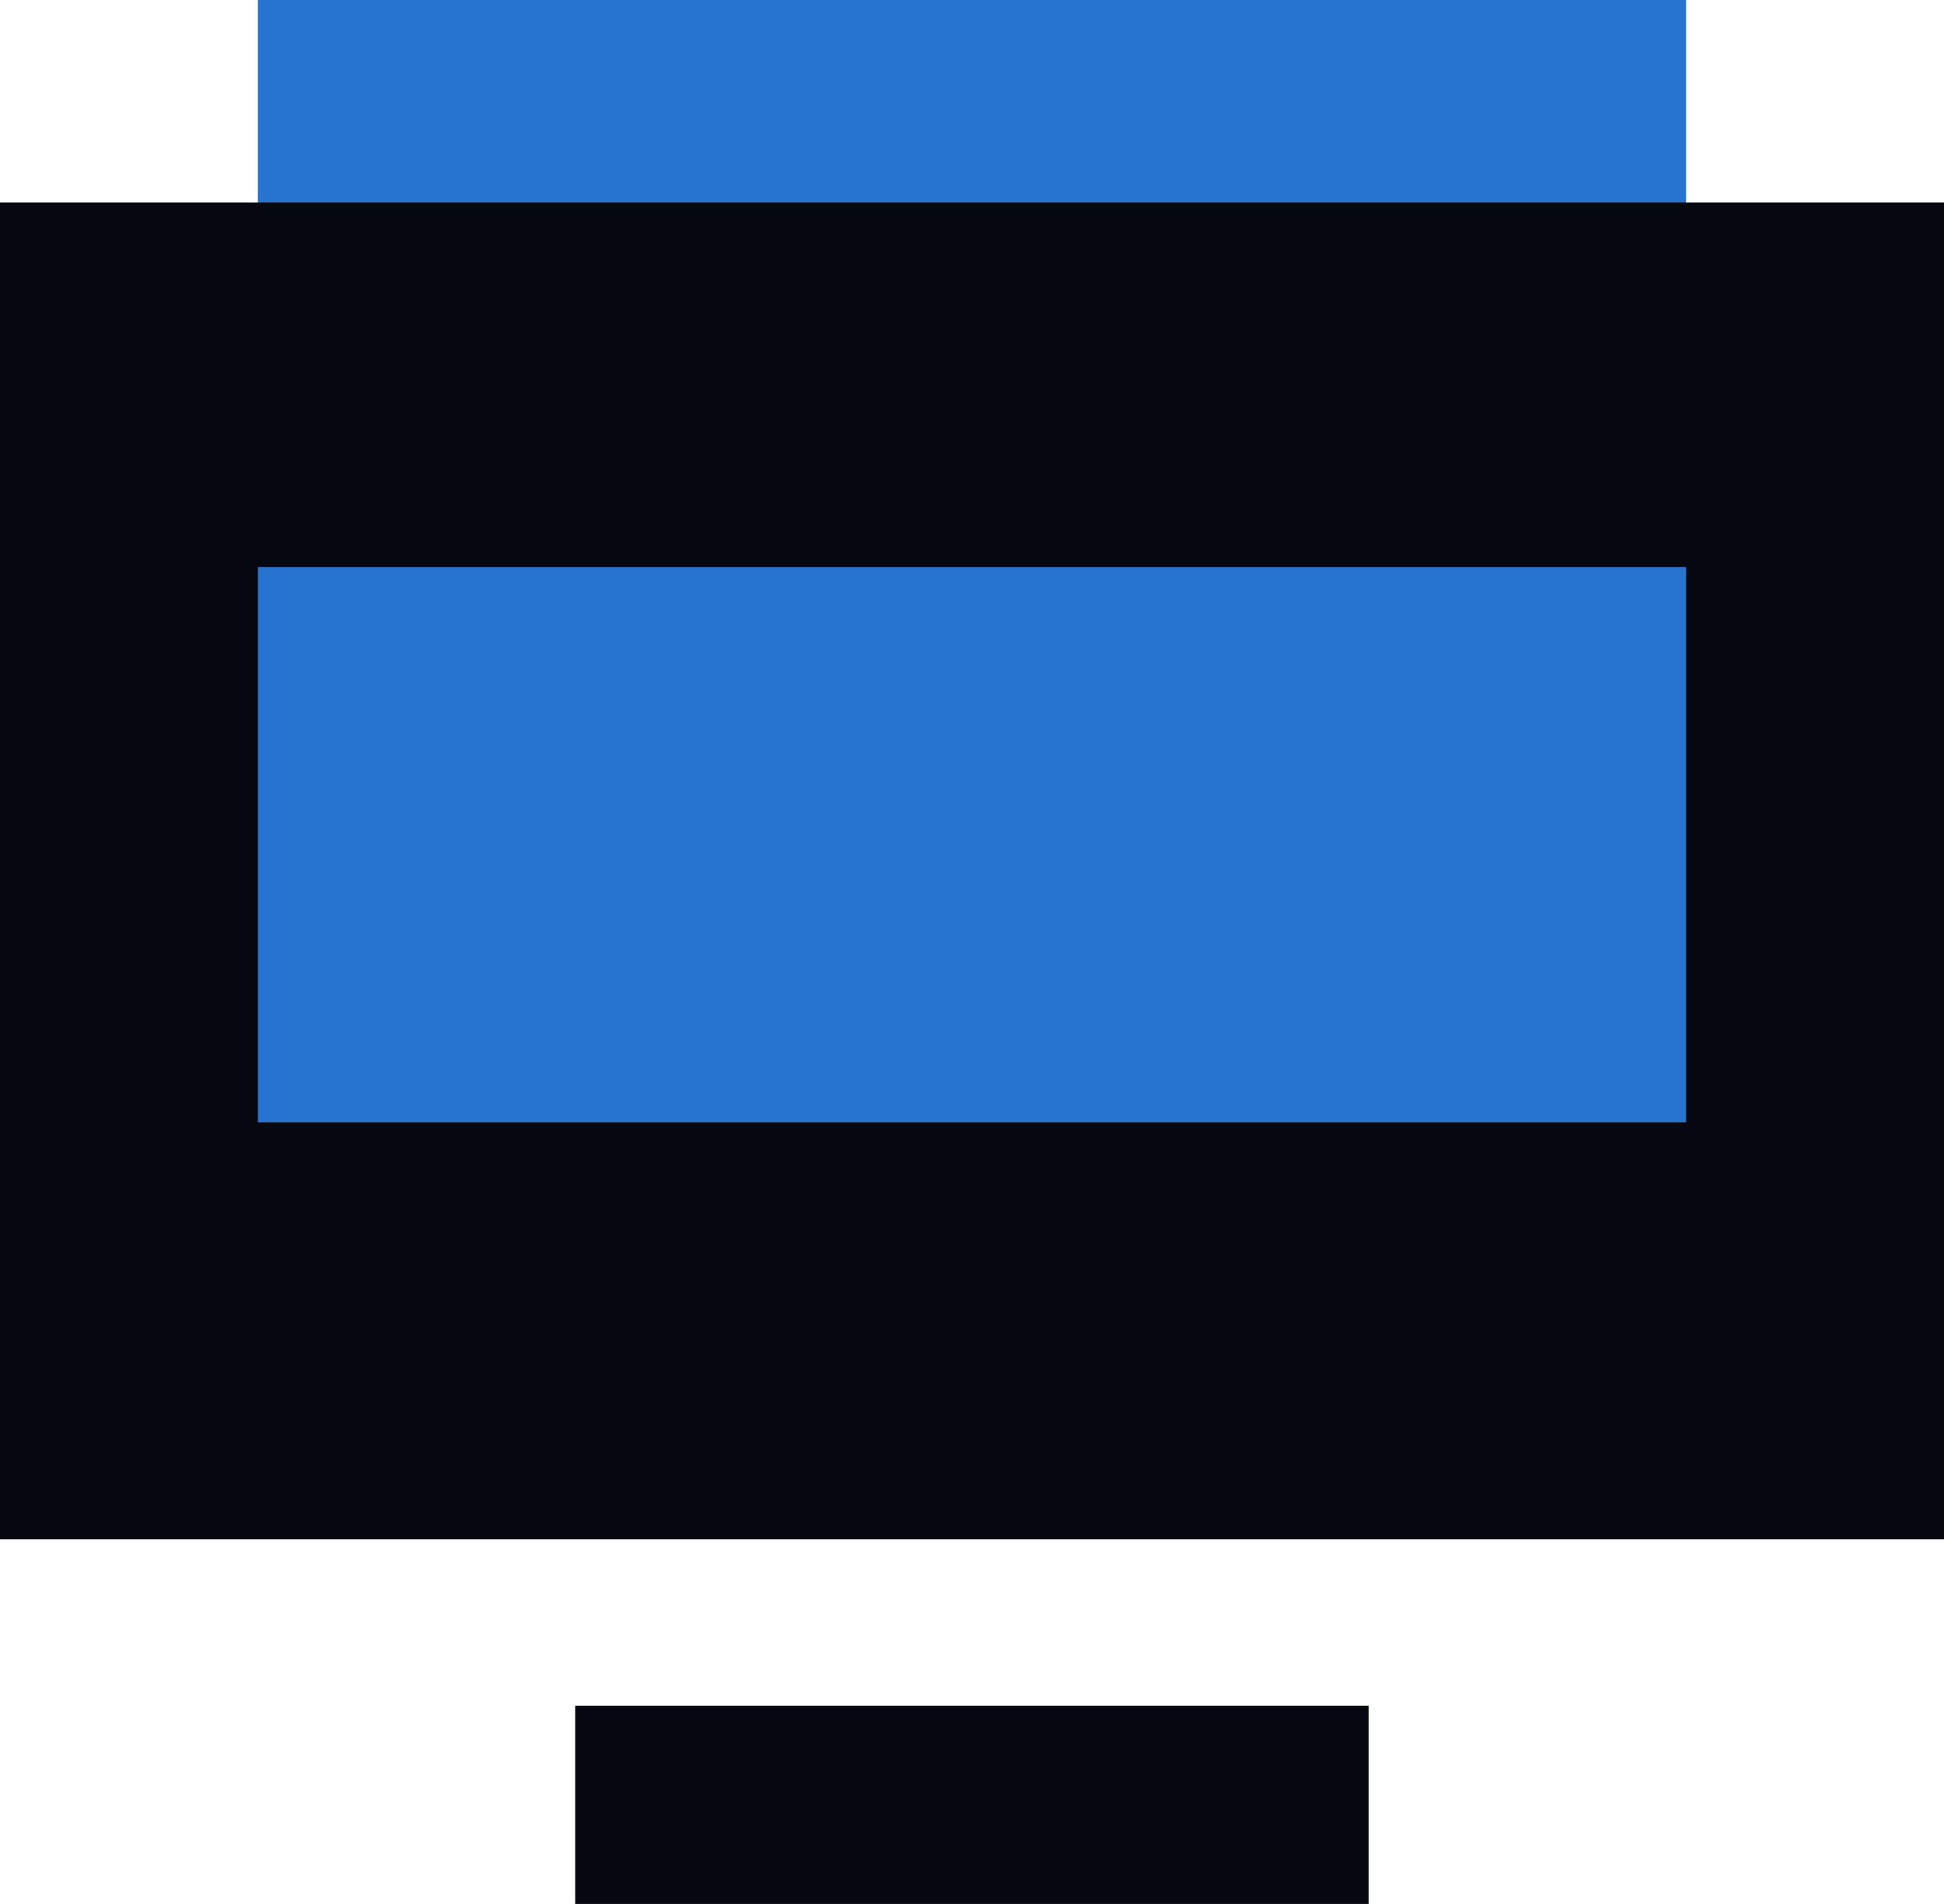
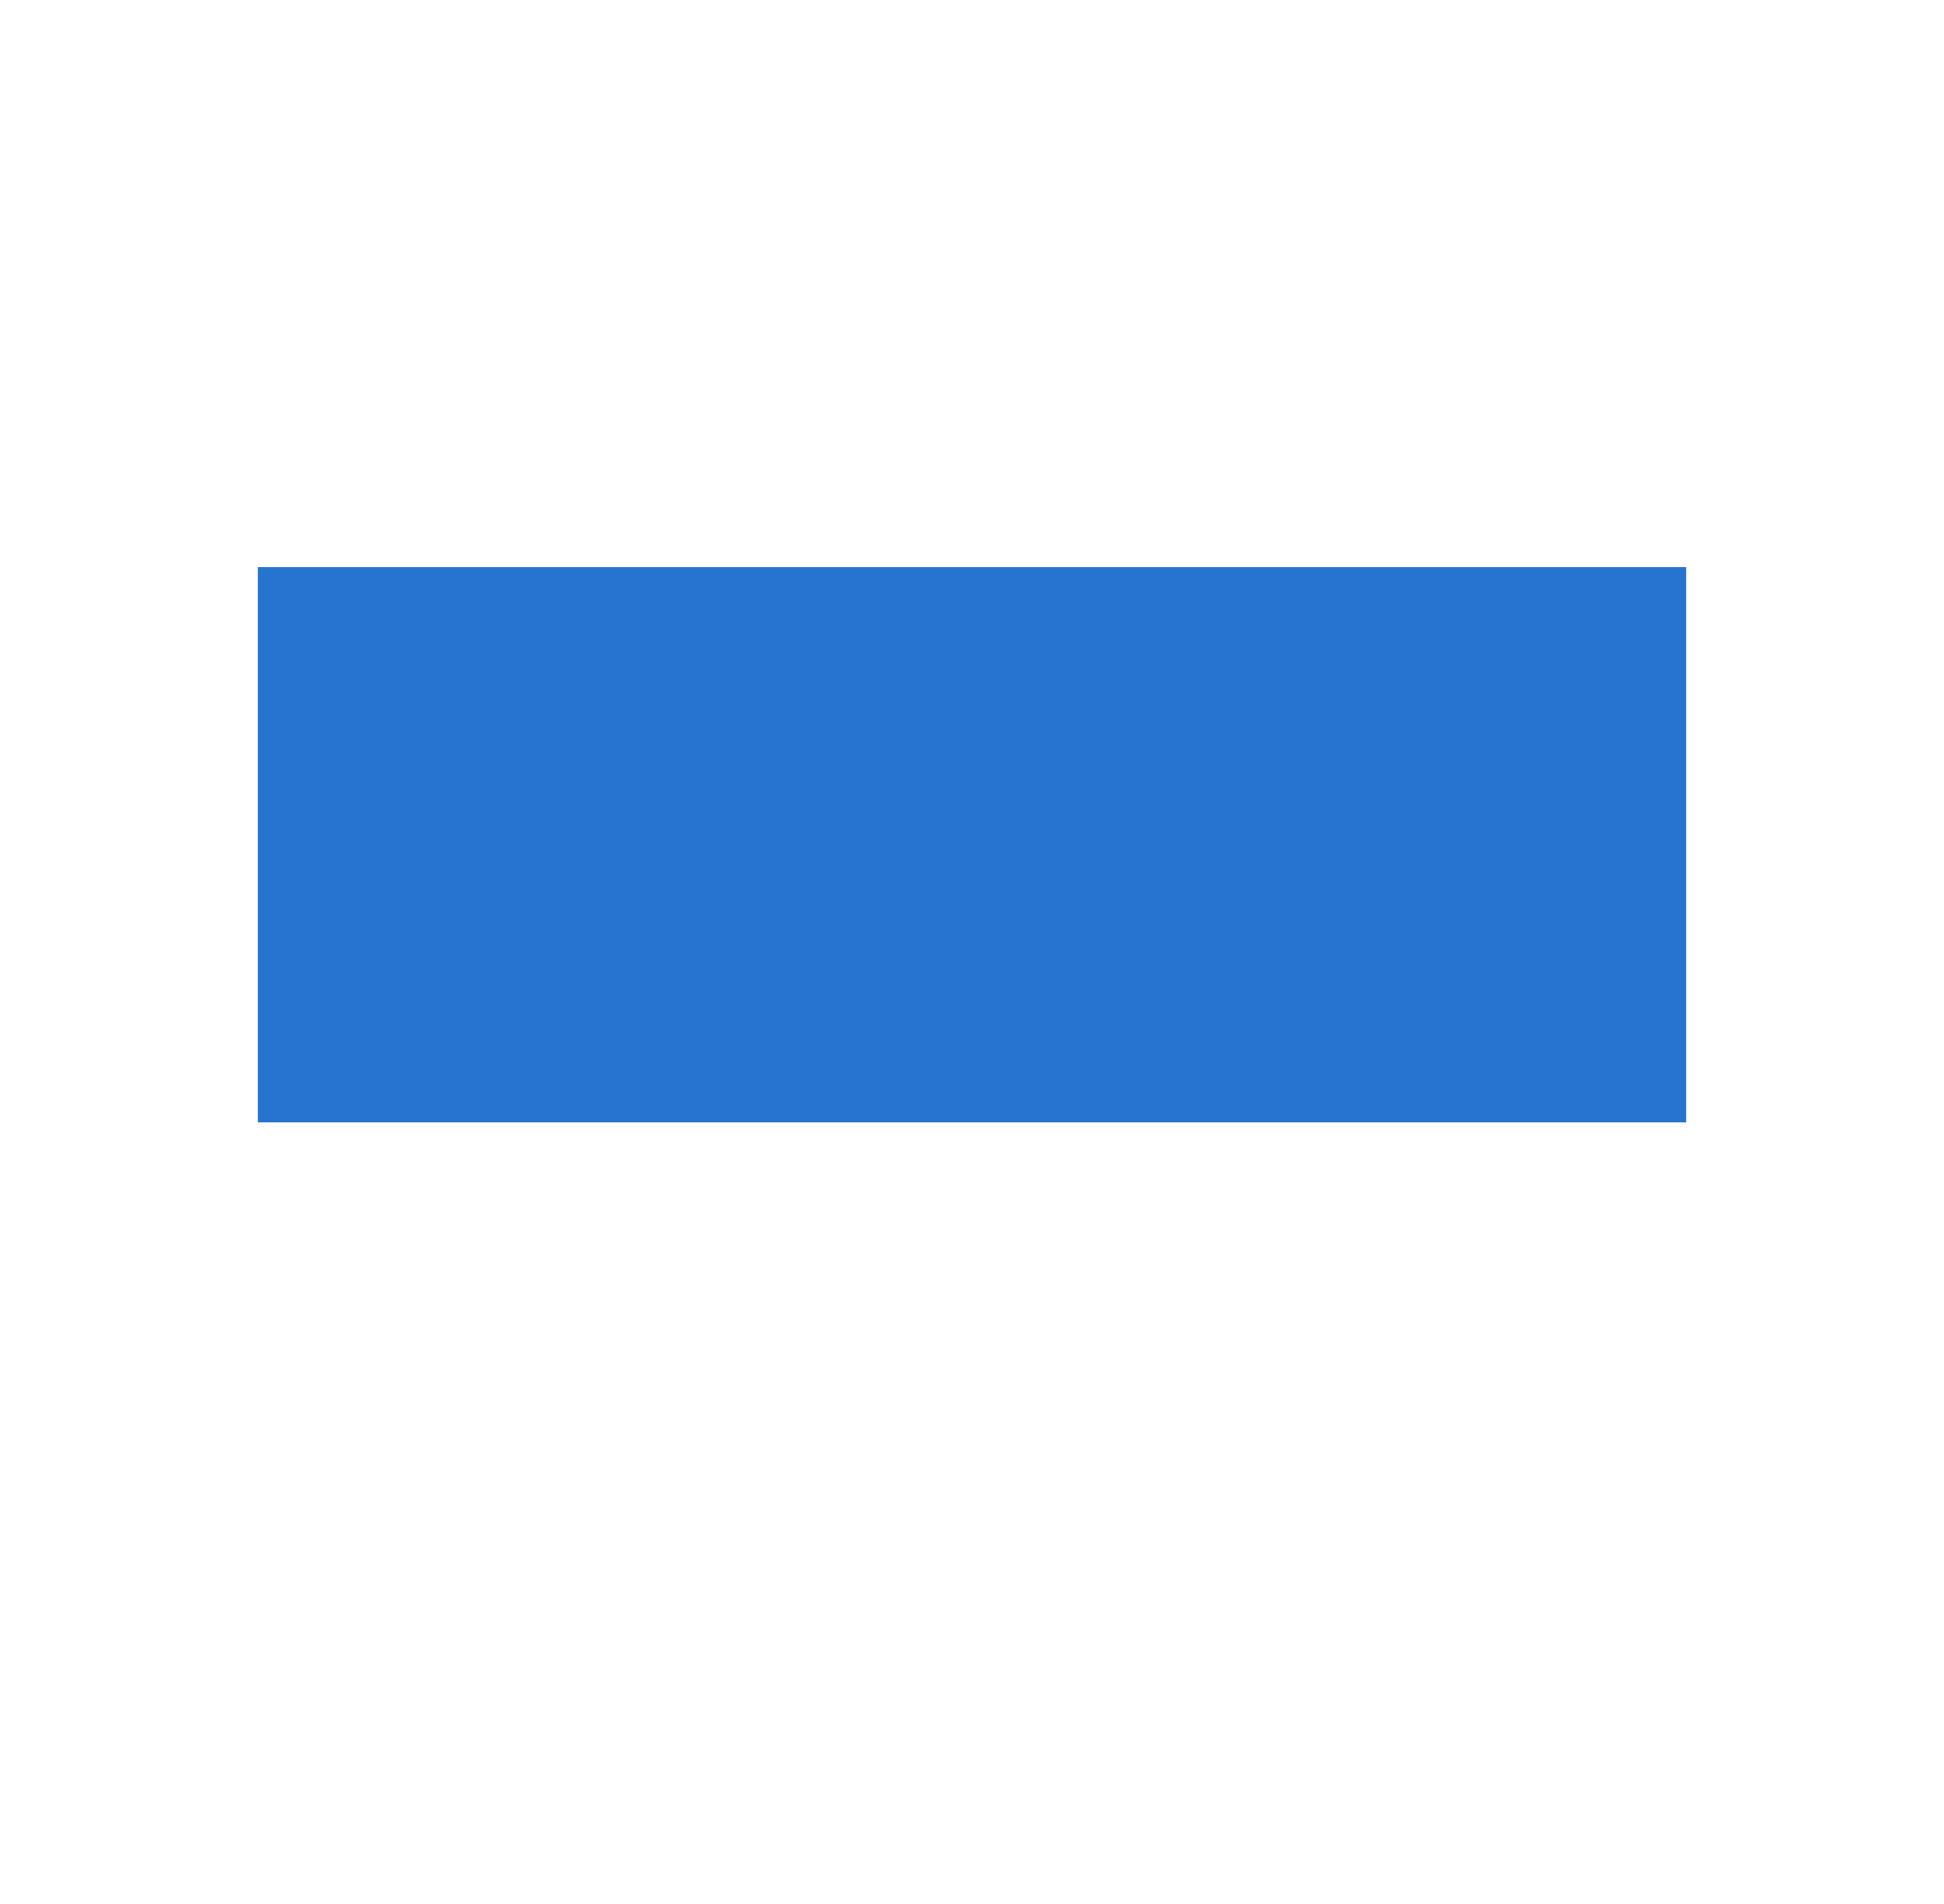
<svg xmlns="http://www.w3.org/2000/svg" width="48" height="47" viewBox="0 0 48 47" fill="none">
-   <rect x="6.367" width="35.265" height="13.708" fill="#2774CE" />
-   <rect y="5" width="48" height="33" fill="#050810" />
-   <rect x="14.203" y="42.105" width="19.592" height="4.896" fill="#050810" />
  <rect x="6.367" y="14" width="35.265" height="13.708" fill="#2774CE" />
</svg>